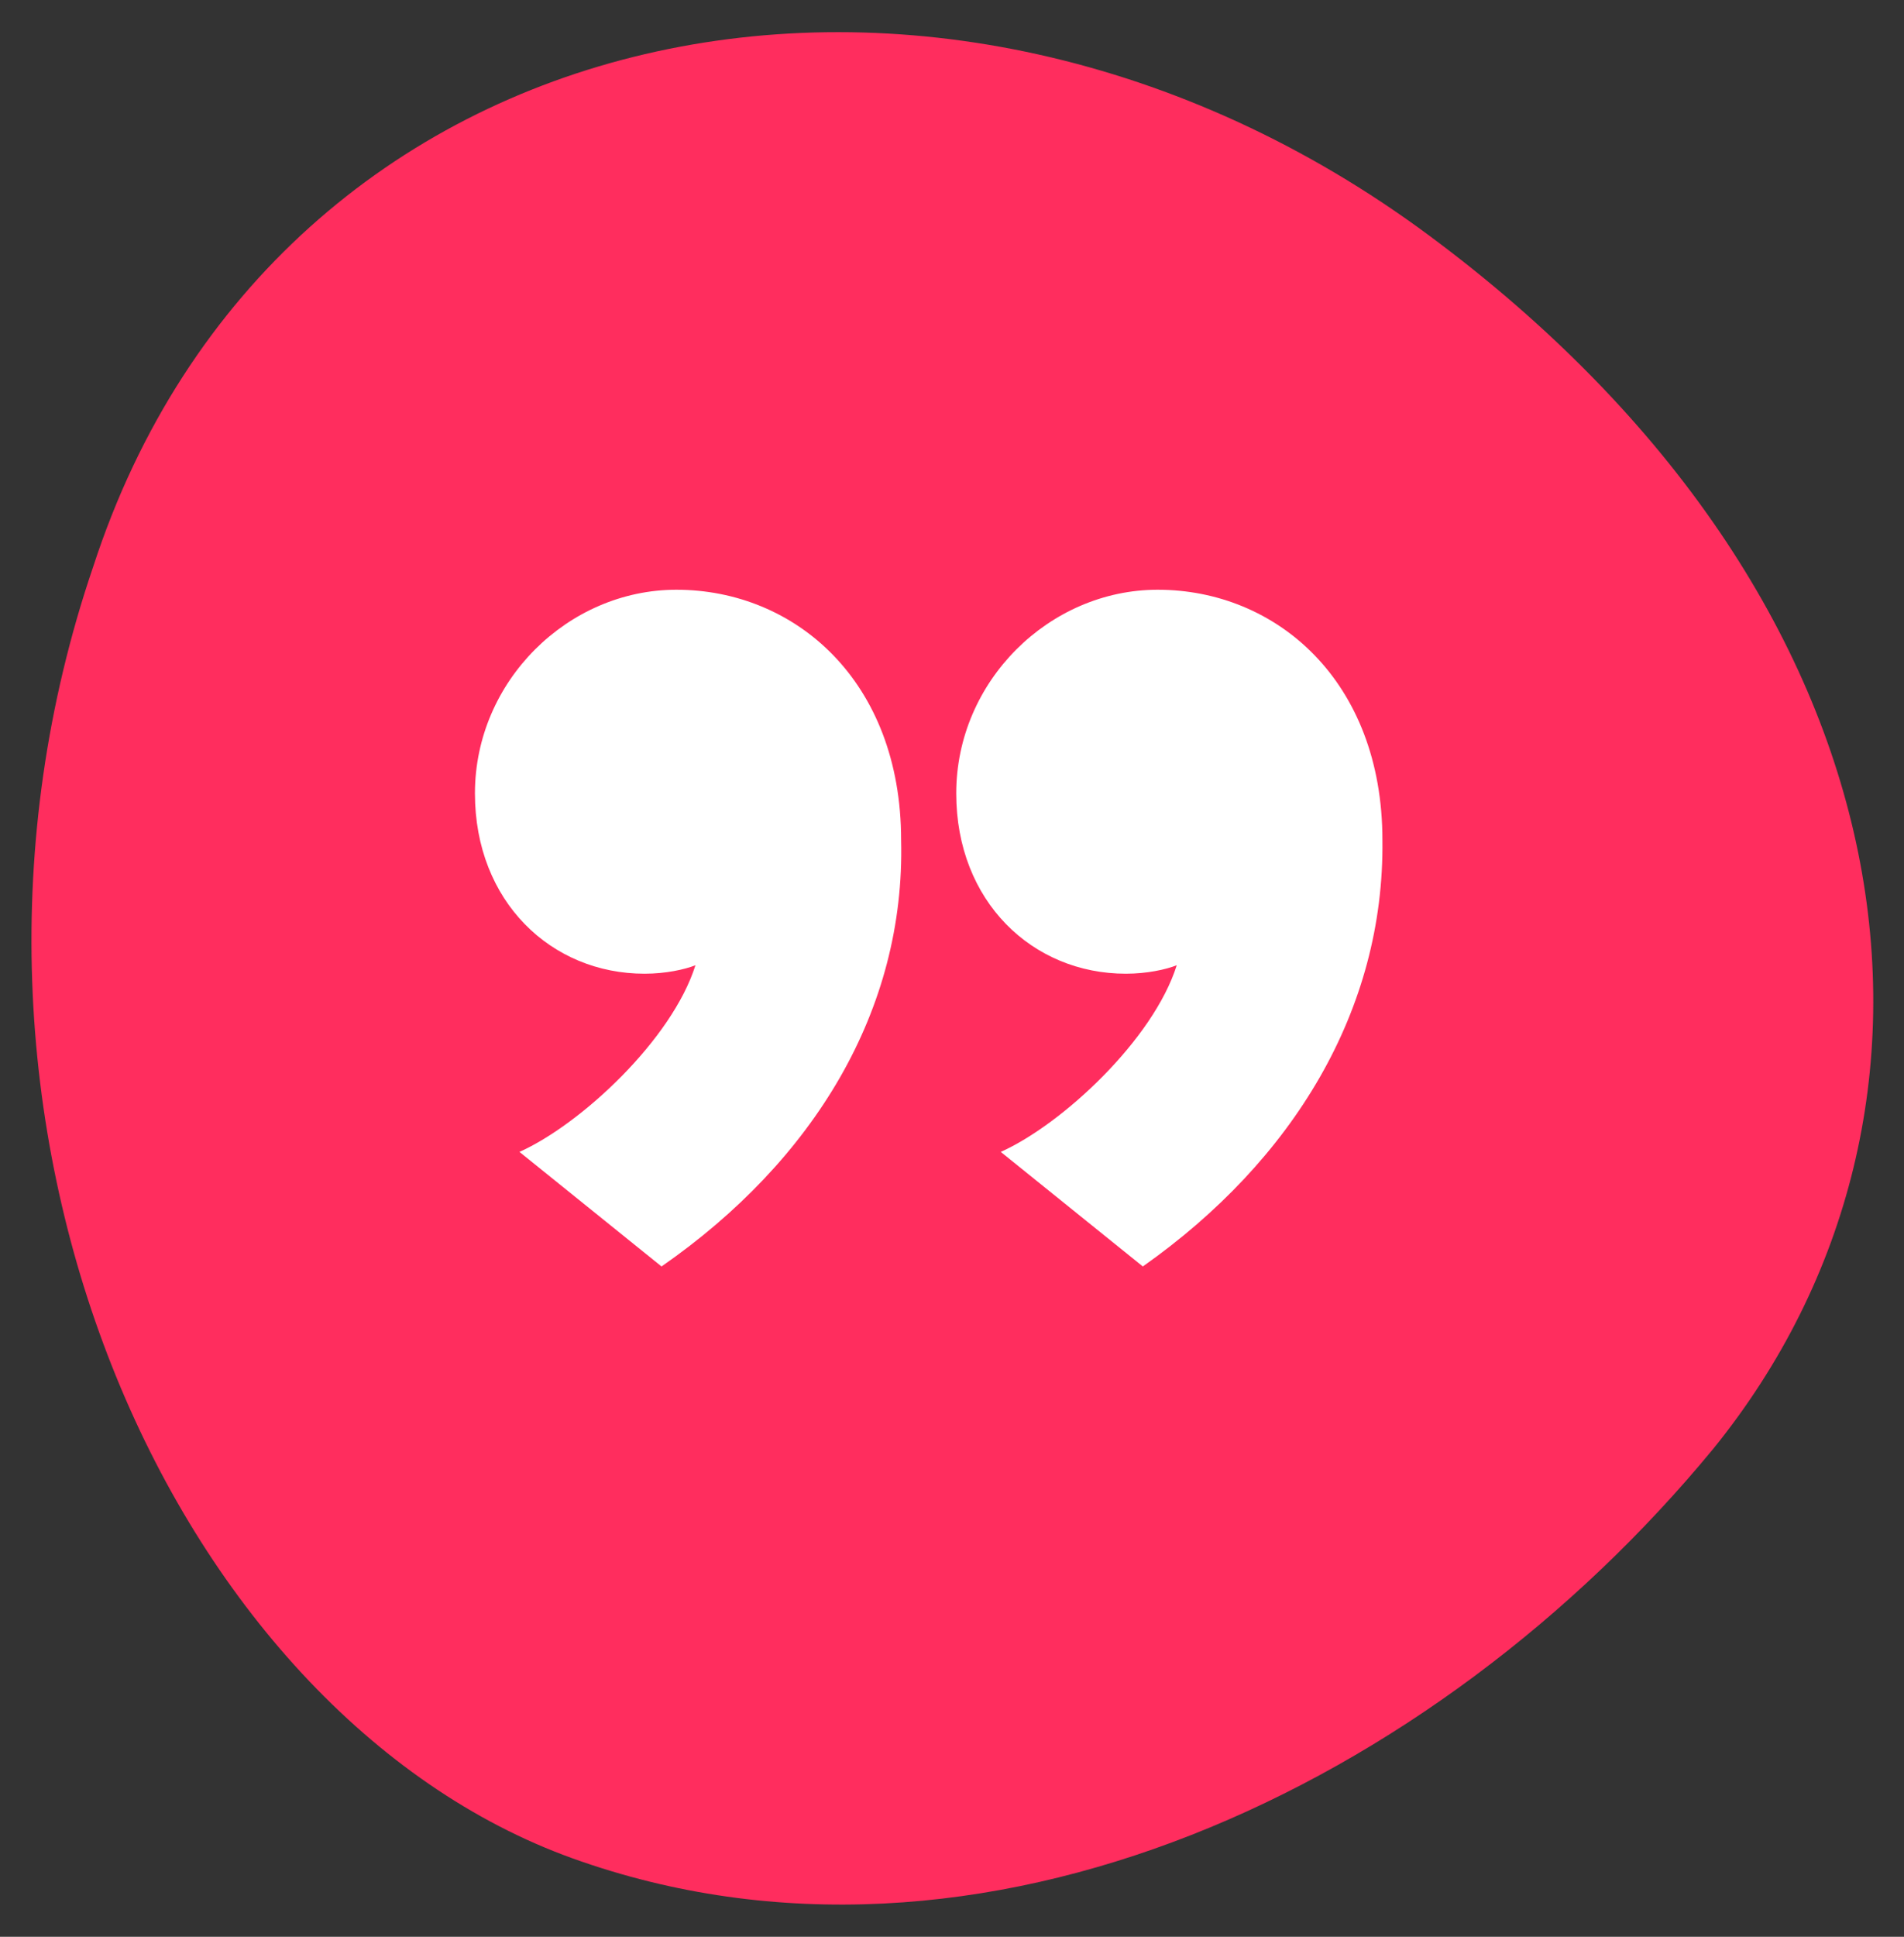
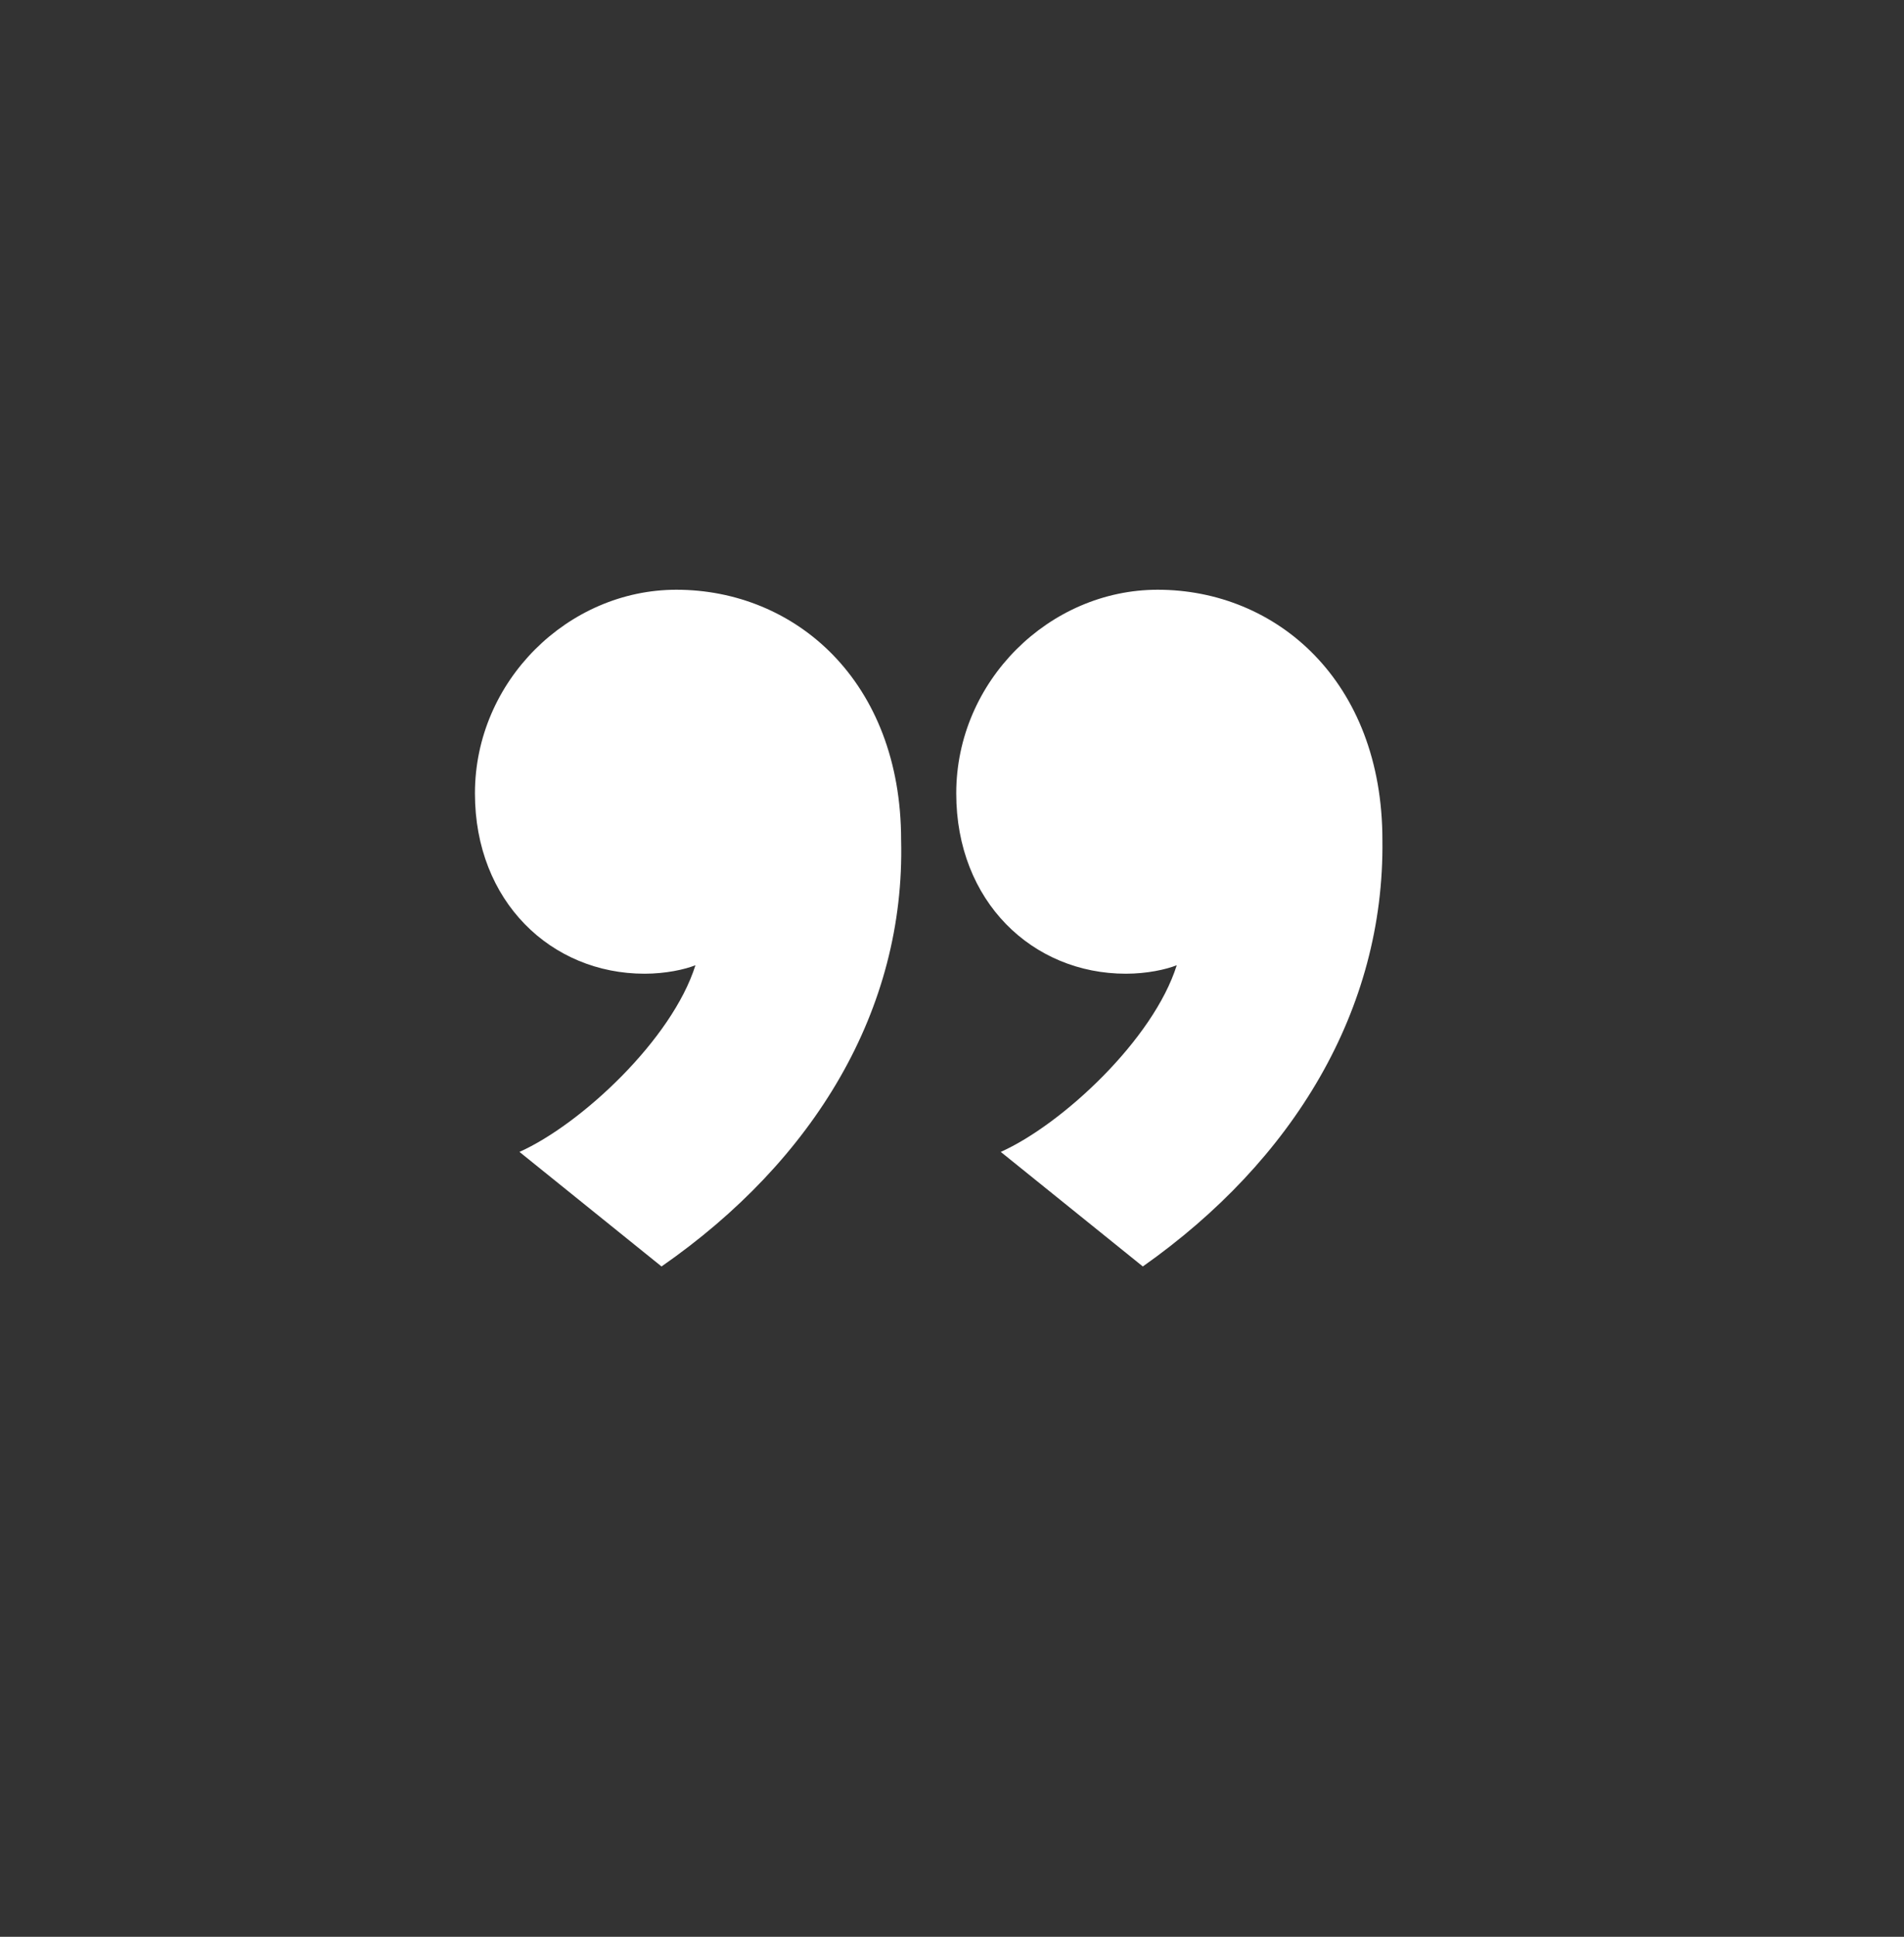
<svg xmlns="http://www.w3.org/2000/svg" id="Layer_1" x="0px" y="0px" viewBox="0 0 89.8 91.3" style="enable-background:new 0 0 89.8 91.3;" xml:space="preserve">
  <rect x="0" y="0" width="89.8" height="91.3" fill="#333333" stroke="none" />
  <style type="text/css">	.st0{fill:#EE4562;}	.st1{fill:#FFFFFF;}	.st2{fill:#204FB5;}	.st3{fill:#515488;}	.st4{fill:#6DB3B7;}	.st5{fill:#0080A3;}	.st6{fill:#D1D41B;}	.st7{opacity:0.6;fill:#E8EDF7;}	.st8{opacity:6.000000e-02;fill:url(#);}	.st9{fill:#D8EA22;}	.st10{fill:none;stroke:#204FB5;stroke-width:4;stroke-linecap:round;stroke-linejoin:round;stroke-miterlimit:10;}	.st11{fill-rule:evenodd;clip-rule:evenodd;fill:#D8EA22;}	.st12{clip-path:url(#SVGID_00000110435064434813686920000001374730624916327582_);fill:none;}	.st13{clip-path:url(#SVGID_00000110435064434813686920000001374730624916327582_);}	.st14{fill:#3870E7;}	.st15{clip-path:url(#SVGID_00000073683159823504185000000004338397256182489253_);}	.st16{fill:#1C4BB6;}	.st17{fill:url(#SVGID_00000021815601934774537690000002794084581919803527_);}	.st18{fill:#235EDE;}	.st19{opacity:0.15;}	.st20{opacity:0.1;fill:url(#);}	.st21{fill:url(#SVGID_00000067201533532393945660000010412656341094677890_);}	.st22{clip-path:url(#SVGID_00000110435064434813686920000001374730624916327582_);fill:#FFFFFF;}	.st23{opacity:0.3;fill:#FFFFFF;}			.st24{clip-path:url(#SVGID_00000110435064434813686920000001374730624916327582_);fill:none;stroke:#D8EA22;stroke-width:3;stroke-miterlimit:10;}	.st25{clip-path:url(#SVGID_00000147927687631528540810000003411576744442616450_);fill:none;}	.st26{clip-path:url(#SVGID_00000147927687631528540810000003411576744442616450_);}	.st27{clip-path:url(#SVGID_00000020395984698245015580000010838610549985155475_);}	.st28{fill:url(#SVGID_00000065043150808127879870000002964814894305733259_);}	.st29{fill:url(#SVGID_00000114789002707818358020000009904196604891390106_);}	.st30{clip-path:url(#SVGID_00000147927687631528540810000003411576744442616450_);fill:#FFFFFF;}			.st31{clip-path:url(#SVGID_00000147927687631528540810000003411576744442616450_);fill:none;stroke:#D8EA22;stroke-width:3;stroke-miterlimit:10;}	.st32{opacity:0.6;}	.st33{fill:#E8EDF7;}	.st34{opacity:0.75;}	.st35{fill:#E9EEF8;}	.st36{clip-path:url(#SVGID_00000150790223083655371470000000501060679659051905_);}	.st37{clip-path:url(#SVGID_00000093147774820966917030000012776134679196430485_);}	.st38{opacity:0.3;fill:#D9EB22;}	.st39{fill:#D9EB22;}	.st40{clip-path:url(#SVGID_00000096046504108265425780000018256489487735702934_);}	.st41{clip-path:url(#SVGID_00000121266823665039985990000005269806720311594418_);fill:#235EDF;}	.st42{clip-path:url(#SVGID_00000121266823665039985990000005269806720311594418_);fill:#1C4BB7;}			.st43{clip-path:url(#SVGID_00000121266823665039985990000005269806720311594418_);fill:url(#SVGID_00000096032851690971953580000008957229725766435741_);}	.st44{opacity:0.1;clip-path:url(#SVGID_00000121266823665039985990000005269806720311594418_);fill:url(#);}			.st45{clip-path:url(#SVGID_00000121266823665039985990000005269806720311594418_);fill:url(#SVGID_00000174578005608466203260000004576057729202649790_);}	.st46{clip-path:url(#SVGID_00000121266823665039985990000005269806720311594418_);}	.st47{fill:#1C4BB7;}	.st48{fill:url(#SVGID_00000070833845883237580310000018149033594233075073_);}	.st49{fill:#EC4562;}	.st50{fill:#BEE43C;}	.st51{fill-rule:evenodd;clip-rule:evenodd;fill:#D9EB22;}	.st52{fill:#EF4562;}	.st53{fill:#3870E8;}	.st54{fill:#515489;}	.st55{fill:#6DB4B8;}	.st56{fill:#0080A4;}	.st57{fill:#D2D51B;}	.st58{fill:#262261;}	.st59{clip-path:url(#SVGID_00000096764972762479296830000018097348351688313483_);}	.st60{clip-path:url(#SVGID_00000065034373672932060680000014484024360253570230_);}	.st61{clip-path:url(#SVGID_00000096040569235265469690000002200748722201345959_);}	.st62{clip-path:url(#SVGID_00000031171012347005031230000001389735502603699853_);}	.st63{clip-path:url(#SVGID_00000122718731788315176790000017988097867772248485_);}	.st64{clip-path:url(#SVGID_00000059267868594014467440000005580368193429600697_);}	.st65{clip-path:url(#SVGID_00000001662167779675280430000004132387583372519553_);}	.st66{clip-path:url(#SVGID_00000147196491165845281970000000362887454662920577_);}	.st67{clip-path:url(#SVGID_00000049200100664955907970000011523679089295564466_);}	.st68{clip-path:url(#SVGID_00000095302039093107627000000018060803554455834246_);}	.st69{clip-path:url(#SVGID_00000053523682245456803180000000529156121649060746_);}	.st70{clip-path:url(#SVGID_00000011750358669823262930000000307220943072020129_);fill:#262161;}	.st71{clip-path:url(#SVGID_00000011750358669823262930000000307220943072020129_);}	.st72{opacity:8.000180e-02;clip-path:url(#SVGID_00000166649106920699565720000010741552217555058605_);}	.st73{clip-path:url(#SVGID_00000076595204707796912830000017785805152413757103_);fill:#FFFFFF;}	.st74{opacity:0.1;clip-path:url(#SVGID_00000089547300089073305610000013658348533432427921_);}	.st75{clip-path:url(#SVGID_00000059300105616342364430000016558842103341900677_);fill:#FFFFFF;}	.st76{clip-path:url(#SVGID_00000066474539534875203790000013752034070472500911_);}	.st77{opacity:0.3;clip-path:url(#SVGID_00000124152679225521031970000005944079274315605950_);}	.st78{clip-path:url(#SVGID_00000154405121201003967020000003896892337519862670_);fill:#262161;}	.st79{clip-path:url(#SVGID_00000154405121201003967020000003896892337519862670_);}	.st80{opacity:0.3;clip-path:url(#SVGID_00000162349603515339980390000017329373708078452145_);}	.st81{clip-path:url(#SVGID_00000177465936760369297810000011816777266525770660_);fill:#262161;}	.st82{opacity:0.2;clip-path:url(#SVGID_00000124152679225521031970000005944079274315605950_);}	.st83{clip-path:url(#SVGID_00000105406309099951827180000017904498169352776124_);fill:#FFFFFF;}	.st84{clip-path:url(#SVGID_00000124152679225521031970000005944079274315605950_);fill:#D0D31C;}	.st85{clip-path:url(#SVGID_00000181768762223537547420000014069842027807274919_);fill:#D5D81C;}	.st86{opacity:0.74;clip-path:url(#SVGID_00000181768762223537547420000014069842027807274919_);}	.st87{opacity:0.56;clip-path:url(#SVGID_00000181768762223537547420000014069842027807274919_);}			.st88{clip-path:url(#SVGID_00000012472586154343670280000011908312933738866322_);fill:none;stroke:#FFFFFF;stroke-width:0.74;stroke-linecap:round;stroke-linejoin:round;stroke-miterlimit:10;}			.st89{clip-path:url(#SVGID_00000012472586154343670280000011908312933738866322_);fill:none;stroke:#FFFFFF;stroke-width:0.74;stroke-linejoin:round;stroke-miterlimit:10;}	.st90{clip-path:url(#SVGID_00000011750358669823262930000000307220943072020129_);fill:#D0D31C;}	.st91{clip-path:url(#SVGID_00000011750358669823262930000000307220943072020129_);fill:#0084AA;}	.st92{clip-path:url(#SVGID_00000116940800724832899850000014347921954644916637_);fill:#525489;}	.st93{clip-path:url(#SVGID_00000116940800724832899850000014347921954644916637_);fill:#6EB4B7;}	.st94{clip-path:url(#SVGID_00000116940800724832899850000014347921954644916637_);fill:#0080A2;}	.st95{clip-path:url(#SVGID_00000116940800724832899850000014347921954644916637_);fill:#D0D51C;}	.st96{clip-path:url(#SVGID_00000116940800724832899850000014347921954644916637_);fill:#FFFFFF;}	.st97{clip-path:url(#SVGID_00000011750358669823262930000000307220943072020129_);fill:#FFFFFF;}	.st98{clip-path:url(#SVGID_00000118383921722893079120000008243673371685099397_);fill:#FFFFFF;}	.st99{clip-path:url(#SVGID_00000148625070972855253400000003541126803660669080_);fill:#FFFFFF;}	.st100{clip-path:url(#SVGID_00000028289200226412264130000016458122281898430114_);fill:#FFFFFF;}	.st101{clip-path:url(#SVGID_00000165938390532984830600000008520456732969705888_);fill:#FFFFFF;}	.st102{clip-path:url(#SVGID_00000090255291190996449240000001688731850017585336_);}	.st103{clip-path:url(#SVGID_00000142175192318554620420000014197873141729964977_);}	.st104{clip-path:url(#SVGID_00000002385469146524039970000000785326873928445591_);}	.st105{clip-path:url(#SVGID_00000146480830112225228690000008296543791927857797_);}	.st106{clip-path:url(#SVGID_00000091697865120412769570000005216483763124465565_);}	.st107{clip-path:url(#SVGID_00000047767781950579960730000006304215780962724533_);}	.st108{clip-path:url(#SVGID_00000179626634218802817300000004549855874917810109_);}	.st109{clip-path:url(#SVGID_00000183963562299154058200000009128654372025631919_);}	.st110{clip-path:url(#SVGID_00000154412531629425898730000007632832596145900970_);}	.st111{fill:#F9FDEF;}	.st112{fill:#C0E246;}	.st113{opacity:0.2;}	.st114{fill:#FF2D5E;}	.st115{opacity:0.2;fill:#FFFFFF;}	.st116{fill:#BFE53B;}	.st117{fill:#B9E224;}	.st118{fill:#E5F0E7;}	.st119{fill:#EA4260;}	.st120{fill:#1C4CB2;}	.st121{fill:#235EDD;}	.st122{fill:#E84562;}	.st123{fill:#214FAF;}	.st124{fill:#2962DA;}	.st125{fill:#E3E8F2;}	.st126{fill:#BDE33C;}	.st127{opacity:0.2;fill:#1F54C8;}	.st128{fill:#E8F3EA;}	.st129{fill:#FD2D5E;}	.st130{fill:#D6E823;}	.st131{opacity:0.7;fill:#BBDD46;}	.st132{fill:#00A938;}	.st133{fill:none;stroke:#FFFFFF;stroke-width:3.035;stroke-miterlimit:10;}	.st134{opacity:0.7;}	.st135{fill:#F1425F;}	.st136{fill:#009B42;}	.st137{clip-path:url(#SVGID_00000150082292202300325940000000870173132628706478_);}			.st138{clip-path:url(#SVGID_00000163046985976200310750000001766119341953752218_);fill-rule:evenodd;clip-rule:evenodd;fill:#D4EB00;}	.st139{fill:#D3EA00;}	.st140{fill:#B4E500;}	.st141{fill:#00BB00;}	.st142{clip-path:url(#SVGID_00000088126525727670886950000011943626296877494675_);}	.st143{clip-path:url(#SVGID_00000071552937157759504570000016699418736173903526_);fill:#0050BC;}	.st144{fill:#FEFEFE;}	.st145{fill:#FDFDFD;}	.st146{fill:#FCFCFC;}	.st147{fill:#FBFBFB;}	.st148{fill:#FAFAFA;}	.st149{fill:#F9F9F9;}	.st150{fill:#F8F8F8;}	.st151{fill:#F7F7F7;}	.st152{fill:#F6F6F6;}	.st153{fill:#F5F5F5;}	.st154{fill:#F4F4F4;}	.st155{fill:#F3F3F3;}	.st156{fill:#F2F2F2;}	.st157{fill:#F1F1F1;}	.st158{fill:#F0F0F0;}	.st159{fill:#EFEFEF;}	.st160{fill:#EEEEEE;}	.st161{fill:#EDEDED;}	.st162{fill:#ECECEC;}	.st163{fill:#EBEBEB;}	.st164{fill:#EAEAEA;}	.st165{fill:#E9E9E9;}	.st166{fill:#E8E8E8;}	.st167{fill:#E7E7E7;}	.st168{fill:#E6E6E6;}	.st169{fill:#E5E5E5;}	.st170{fill:#E4E4E4;}	.st171{fill:#E3E3E3;}	.st172{fill:#E2E2E2;}	.st173{fill:#E1E1E1;}	.st174{fill:#E0E0E0;}	.st175{fill:#DFDFDF;}	.st176{fill:#DEDEDE;}	.st177{fill:#DDDDDD;}	.st178{fill:#DCDCDC;}	.st179{fill:#DBDBDB;}	.st180{fill:#DADADA;}	.st181{fill:#D9D9D9;}	.st182{fill:#D8D8D8;}	.st183{fill:#D7D7D7;}	.st184{fill:#D6D6D6;}	.st185{fill:#D5D5D5;}	.st186{fill:#D4D4D4;}	.st187{fill:#D3D3D3;}	.st188{fill:#D2D2D2;}	.st189{fill:#D1D1D1;}	.st190{fill:#D0D0D0;}	.st191{fill:#CFCFCF;}	.st192{fill:#CECECE;}	.st193{fill:#CDCDCD;}	.st194{fill:#CCCCCC;}	.st195{fill:#CBCBCB;}	.st196{fill:#CACACA;}	.st197{fill:#C9C9C9;}	.st198{fill:#C8C8C8;}	.st199{fill:#C7C7C7;}	.st200{fill:#C6C6C6;}	.st201{fill:#C5C5C5;}	.st202{fill:#C4C4C4;}	.st203{fill:#C3C3C3;}	.st204{fill:#C2C2C2;}	.st205{fill:#C1C1C1;}	.st206{fill:#C0C0C0;}	.st207{fill:#BFBFBF;}	.st208{fill:#BEBEBE;}	.st209{fill:#BDBDBD;}	.st210{fill:#BCBCBC;}	.st211{fill:#BBBBBB;}	.st212{fill:#BABABA;}	.st213{fill:#B9B9B9;}	.st214{fill:#B8B8B8;}	.st215{fill:#B7B7B7;}	.st216{fill:#B6B6B6;}	.st217{fill:#B5B5B5;}	.st218{fill:#B4B4B4;}	.st219{fill:#B3B3B3;}	.st220{fill:#B2B2B2;}	.st221{fill:#B1B1B1;}	.st222{fill:#B0B0B0;}	.st223{fill:#AFAFAF;}	.st224{fill:#AEAEAE;}	.st225{fill:#ADADAD;}	.st226{fill:#ACACAC;}	.st227{fill:#ABABAB;}	.st228{fill:#AAAAAA;}	.st229{fill:#A9A9A9;}	.st230{fill:#A8A8A8;}	.st231{fill:#A7A7A7;}	.st232{fill:#A6A6A6;}	.st233{fill:#A5A5A5;}	.st234{fill:#A4A4A4;}	.st235{fill:#A3A3A3;}	.st236{fill:#A2A2A2;}	.st237{fill:#A1A1A1;}	.st238{fill:#A0A0A0;}	.st239{fill:#9F9F9F;}	.st240{fill:#9E9E9E;}	.st241{fill:#9D9D9D;}	.st242{fill:#9C9C9C;}	.st243{fill:#9B9B9B;}	.st244{fill:#9A9A9A;}	.st245{fill:#999999;}	.st246{fill:#989898;}	.st247{fill:#979797;}	.st248{fill:#969696;}	.st249{fill:#959595;}	.st250{fill:#949494;}	.st251{fill:#939393;}	.st252{fill:#929292;}	.st253{fill:#919191;}	.st254{fill:#909090;}	.st255{fill:#8F8F8F;}	.st256{fill:#8E8E8E;}	.st257{fill:#8D8D8D;}	.st258{fill:#8C8C8C;}	.st259{fill:#8B8B8B;}	.st260{fill:#8A8A8A;}	.st261{fill:#898989;}	.st262{fill:#888888;}	.st263{fill:#878787;}	.st264{fill:#868686;}	.st265{fill:#858585;}	.st266{fill:#848484;}	.st267{fill:#838383;}	.st268{fill:#828282;}	.st269{fill:#818181;}	.st270{fill:#808080;}	.st271{fill:#7F7F7F;}	.st272{fill:#7E7E7E;}	.st273{fill:#7D7D7D;}	.st274{fill:#7C7C7C;}	.st275{fill:#7B7B7B;}	.st276{fill:#7A7A7A;}	.st277{fill:#797979;}	.st278{fill:#787878;}	.st279{fill:#777777;}	.st280{fill:#767676;}	.st281{fill:#757575;}	.st282{fill:#747474;}	.st283{fill:#737373;}	.st284{fill:#727272;}	.st285{fill:#717171;}	.st286{fill:#707070;}	.st287{fill:#6F6F6F;}	.st288{fill:#6E6E6E;}	.st289{fill:#6D6D6D;}	.st290{fill:#6C6C6C;}	.st291{fill:#6B6B6B;}	.st292{fill:#6A6A6A;}	.st293{fill:#696969;}	.st294{fill:#686868;}	.st295{fill:#676767;}	.st296{fill:#666666;}	.st297{fill:#656565;}	.st298{fill:#646464;}	.st299{fill:#636363;}	.st300{fill:#626262;}	.st301{fill:#616161;}	.st302{fill:#606060;}	.st303{fill:#5F5F5F;}	.st304{fill:#5E5E5E;}	.st305{fill:#5D5D5D;}	.st306{fill:#5C5C5C;}	.st307{fill:#5B5B5B;}	.st308{fill:#5A5A5A;}	.st309{fill:#595959;}	.st310{fill:#585858;}	.st311{fill:#575757;}	.st312{fill:#565656;}	.st313{fill:#555555;}	.st314{fill:#545454;}	.st315{fill:#535353;}	.st316{fill:#525252;}	.st317{fill:#515151;}	.st318{fill:#505050;}	.st319{fill:#4F4F4F;}	.st320{fill:#4E4E4E;}	.st321{fill:#4D4D4D;}	.st322{fill:#4C4C4C;}	.st323{fill:#4B4B4B;}	.st324{fill:#4A4A4A;}	.st325{fill:#494949;}	.st326{fill:#484848;}	.st327{fill:#474747;}	.st328{fill:#464646;}	.st329{fill:#454545;}	.st330{fill:#444444;}	.st331{fill:#434343;}	.st332{fill:#424242;}	.st333{fill:#414141;}	.st334{fill:#404040;}	.st335{fill:#3F3F3F;}	.st336{fill:#3E3E3E;}	.st337{fill:#3D3D3D;}	.st338{fill:#3C3C3C;}	.st339{fill:#3B3B3B;}	.st340{fill:#3A3A3A;}</style>
  <g>
-     <path class="st114" d="M80.8,68.3C67.7,84.2,46.2,94.5,27,87.6C8.1,80.8-4.5,52.8,4.4,26.7C13,0.3,44.2-6.1,67.4,11.1  C90.6,28.3,93.7,52.4,80.8,68.3z" />
    <g>
      <g>
        <path class="st1" d="M53.9,59.7l-6.7-5.4c2.9-1.3,7.2-5.3,8.3-8.8c-0.5,0.2-1.4,0.4-2.4,0.4c-4.4,0-8-3.4-8-8.5    c0-5.3,4.4-9.6,9.5-9.6c5.6,0,10.6,4.3,10.6,11.8C65.3,47.6,61,54.7,53.9,59.7z M31.2,59.7l-6.7-5.4c2.9-1.3,7.2-5.3,8.3-8.8    c-0.5,0.2-1.4,0.4-2.4,0.4c-4.4,0-8-3.4-8-8.5c0-5.3,4.4-9.6,9.5-9.6c5.6,0,10.6,4.3,10.6,11.8C42.7,47.6,38.4,54.7,31.2,59.7z" />
      </g>
    </g>
  </g>
</svg>